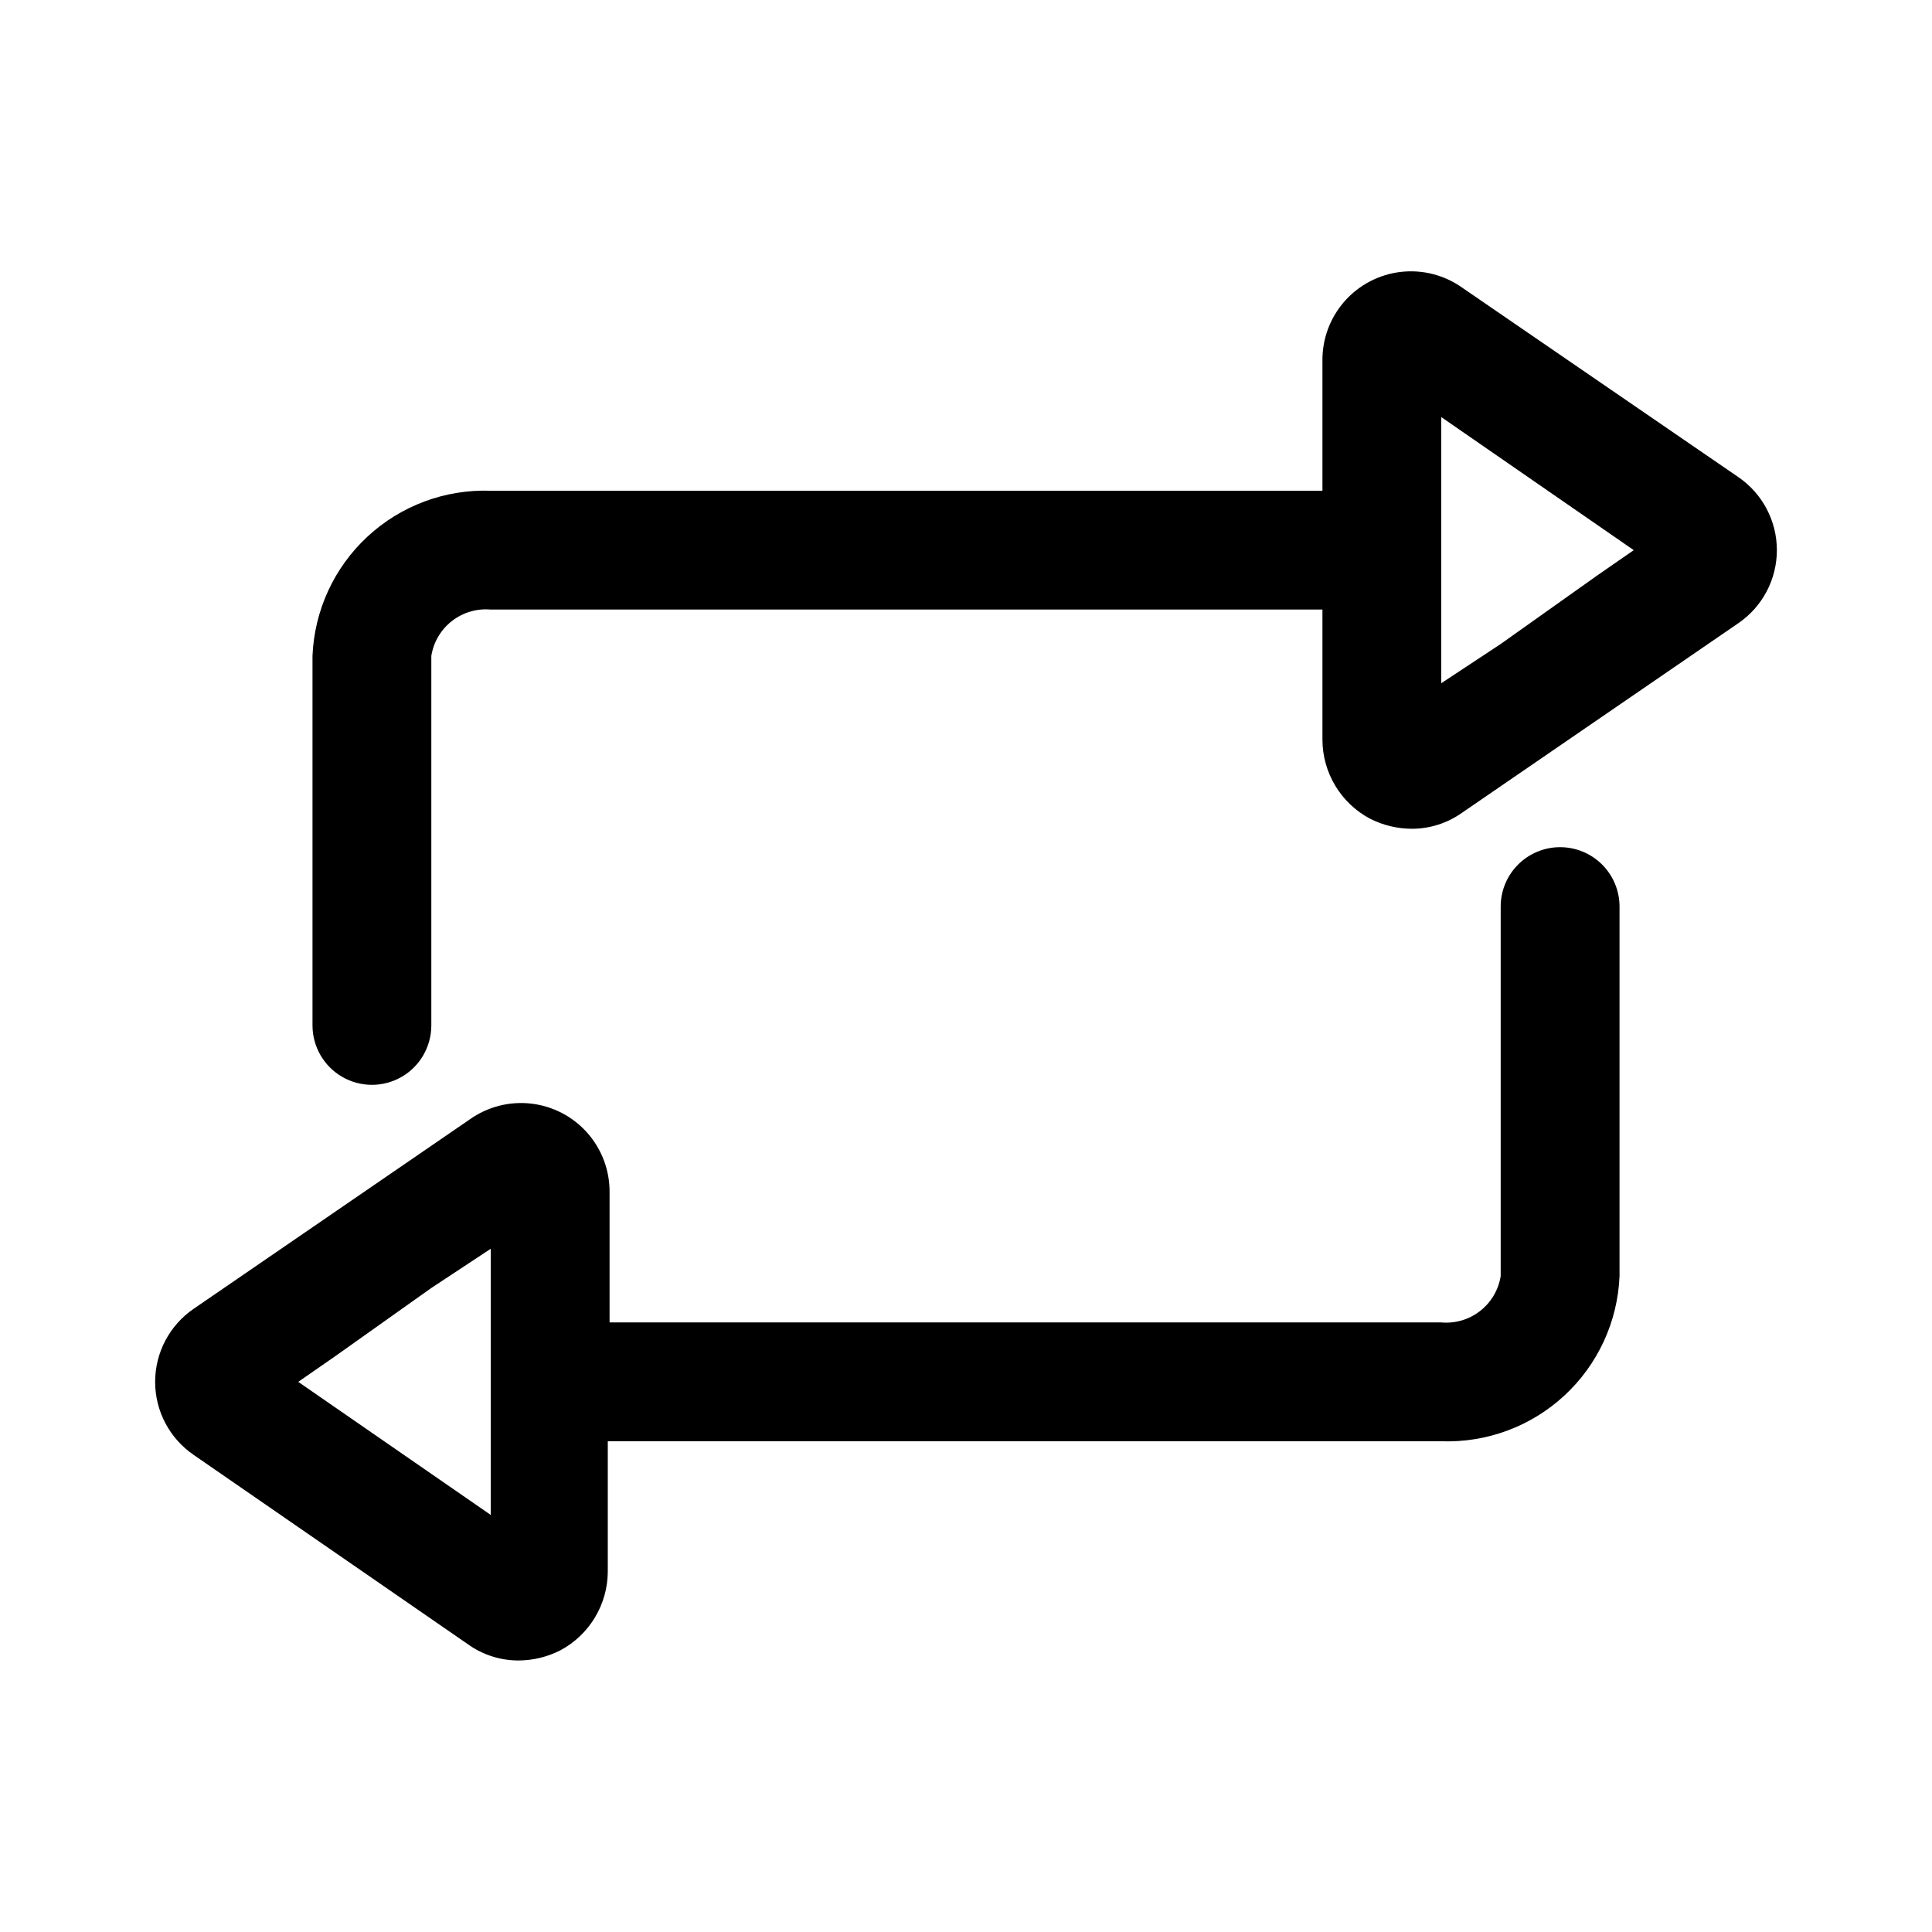
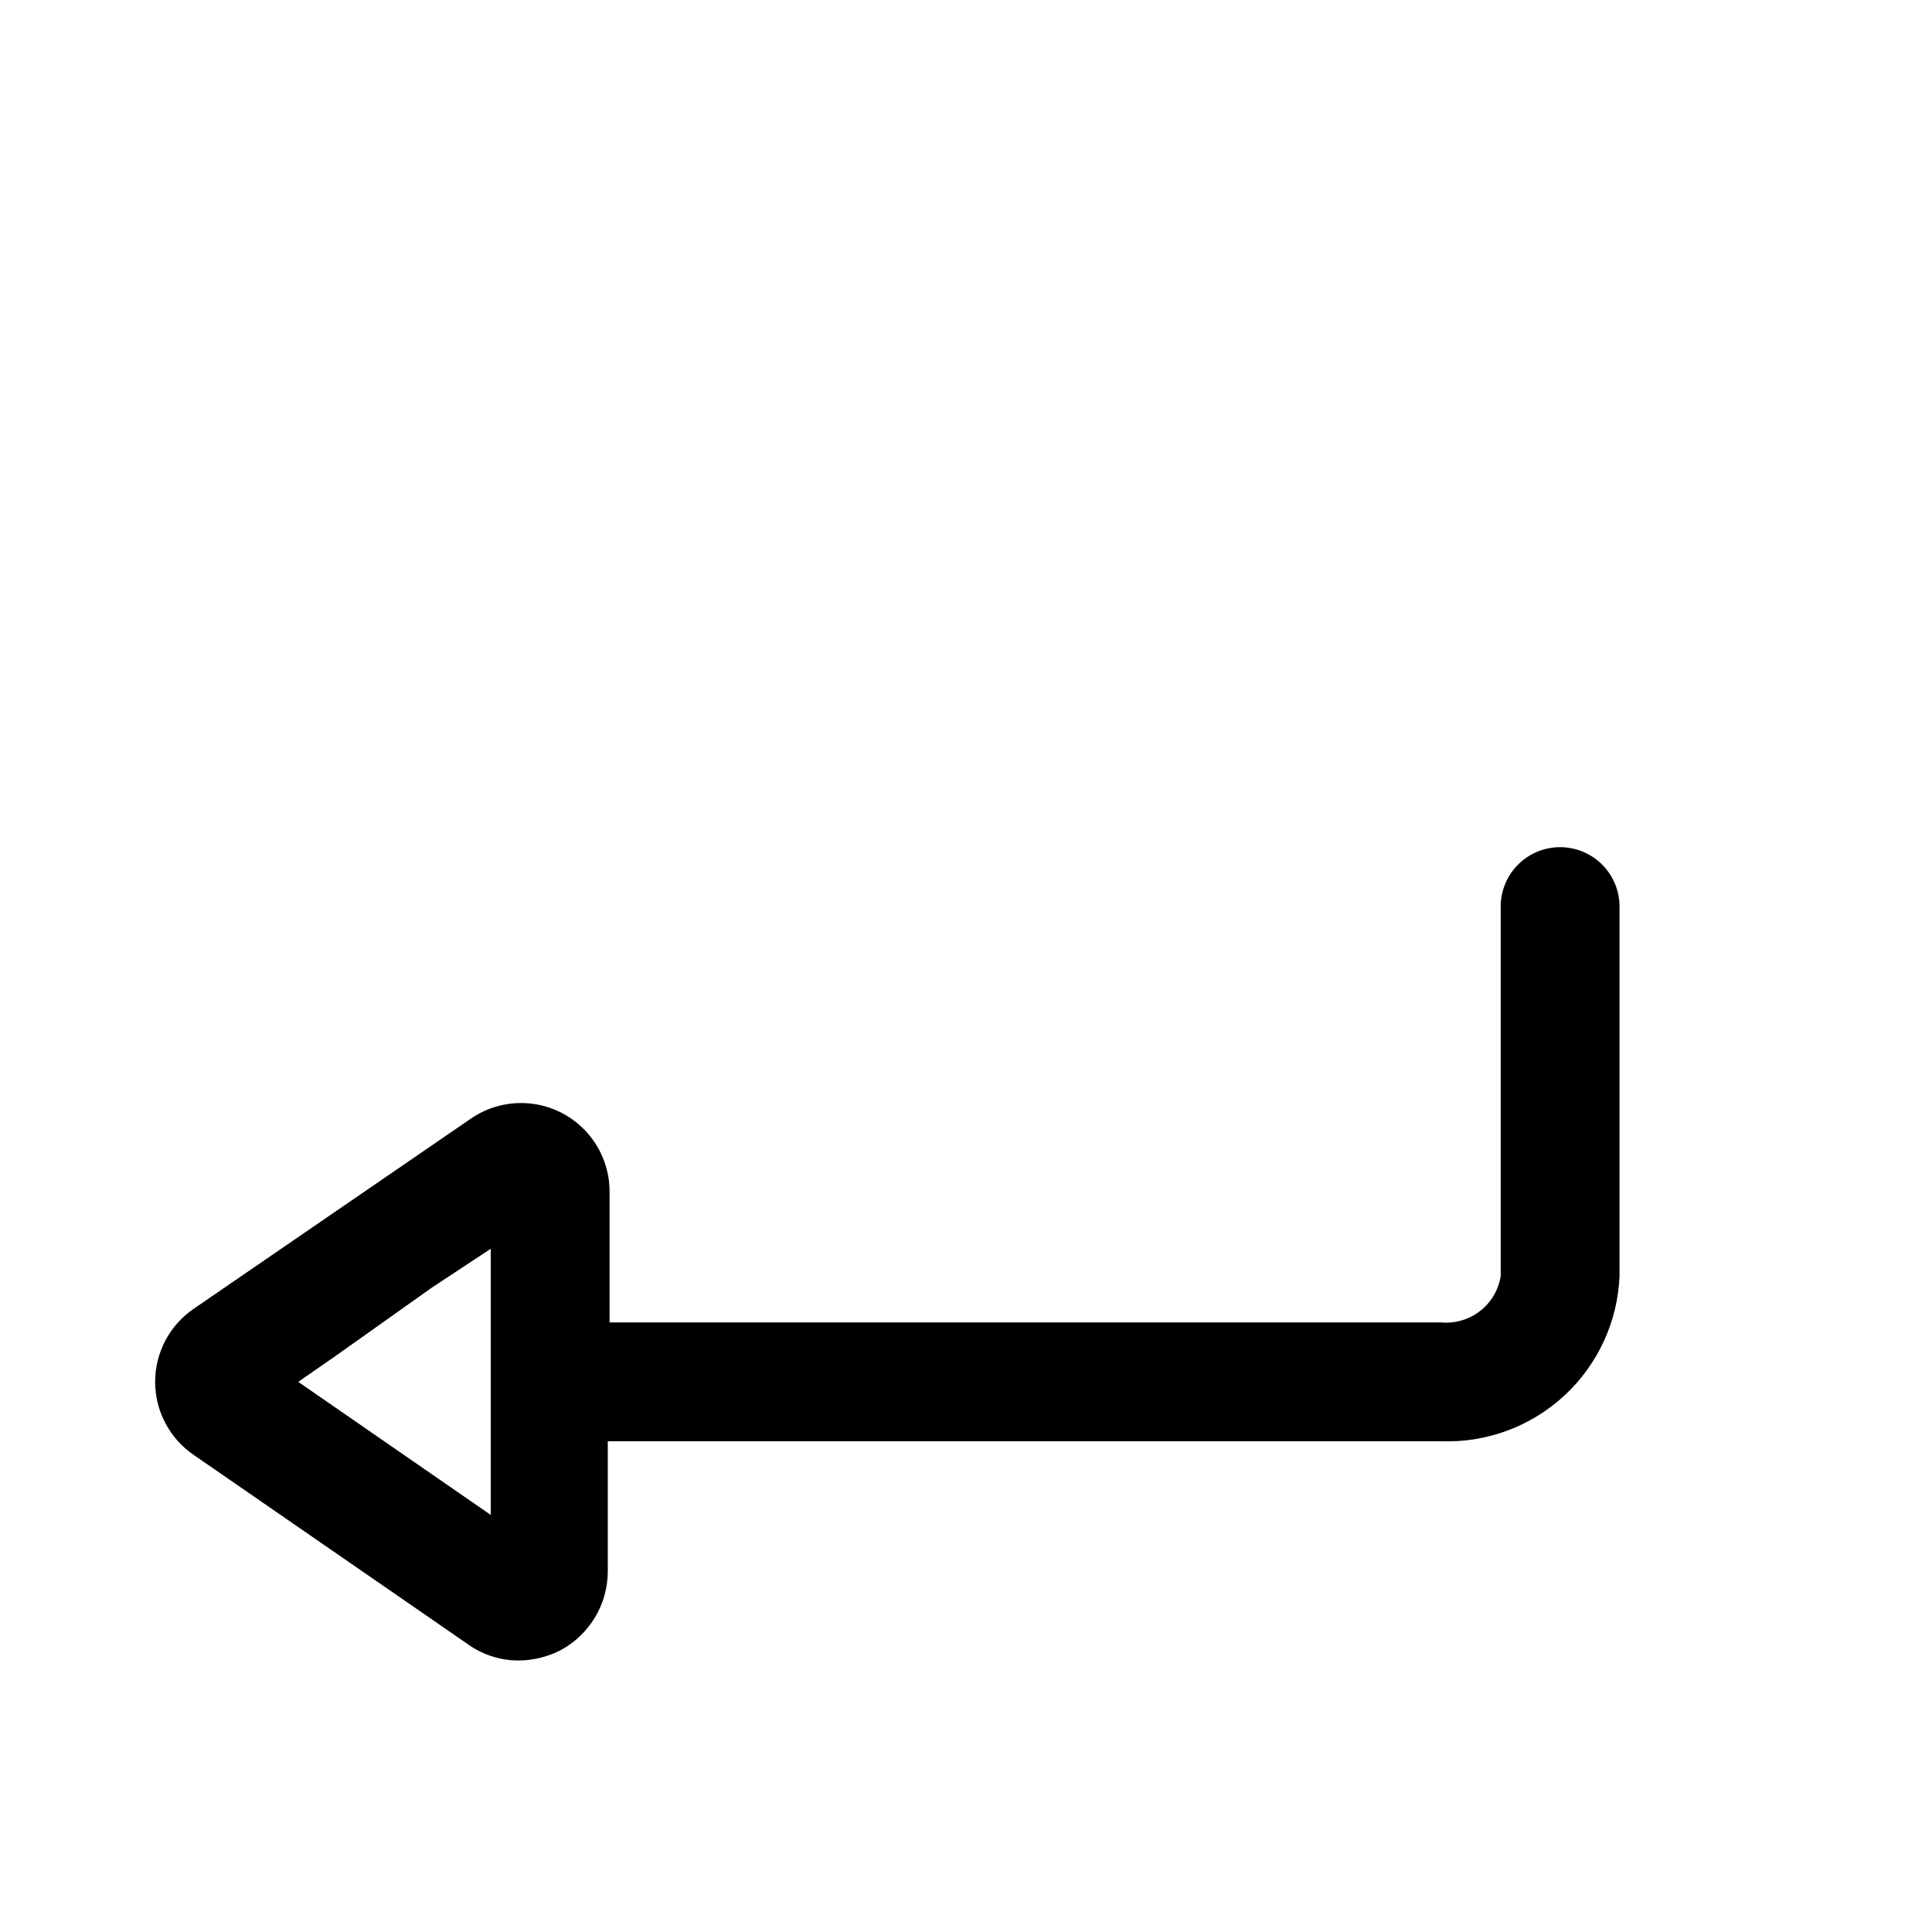
<svg xmlns="http://www.w3.org/2000/svg" fill="#000000" width="800px" height="800px" version="1.1" viewBox="144 144 512 512">
  <g>
-     <path d="m604.67 270.43-73.211-50.223c-4.723-3.34-10.516-4.816-16.266-4.144-5.746 0.672-11.043 3.441-14.867 7.781-3.828 4.34-5.918 9.941-5.867 15.727v34.48h-220.41c-12.059-0.426-23.797 3.938-32.648 12.141-8.848 8.199-14.094 19.57-14.586 31.629v97.926c0 5.625 3.004 10.824 7.875 13.637s10.871 2.812 15.742 0c4.871-2.812 7.871-8.012 7.871-13.637v-97.926c0.586-3.66 2.535-6.965 5.457-9.242 2.922-2.277 6.598-3.363 10.289-3.039h220.41v34.48c0.008 4.301 1.184 8.523 3.402 12.211s5.398 6.703 9.195 8.727c3.414 1.734 7.188 2.652 11.02 2.676 4.797 0.016 9.477-1.473 13.383-4.25l73.211-50.223c6.394-4.371 10.219-11.621 10.219-19.367 0-7.746-3.824-14.992-10.219-19.363zm-37.473 26.133-25.504 18.105-15.742 10.391-0.004-70.531 51.012 35.266z" />
    <path d="m557.44 368.51c-4.176 0-8.18 1.656-11.133 4.609-2.949 2.953-4.609 6.957-4.609 11.133v97.93c-0.582 3.656-2.531 6.961-5.453 9.238-2.922 2.281-6.602 3.367-10.293 3.039h-220.41v-34.477c0.051-5.785-2.039-11.387-5.863-15.727-3.828-4.34-9.125-7.113-14.871-7.785-5.746-0.672-11.539 0.805-16.266 4.144l-73.211 50.223c-6.394 4.375-10.219 11.621-10.219 19.367 0 7.746 3.824 14.992 10.219 19.363l72.738 50.223v0.004c3.91 2.777 8.59 4.262 13.383 4.25 3.832-0.027 7.606-0.941 11.02-2.676 3.801-2.023 6.977-5.043 9.195-8.73s3.394-7.906 3.402-12.211v-34.48h220.89c12.059 0.43 23.797-3.938 32.648-12.137 8.848-8.203 14.094-19.574 14.586-31.629v-97.93c0-4.176-1.66-8.18-4.613-11.133-2.953-2.953-6.957-4.609-11.133-4.609zm-283.39 176.96-51.012-35.266 9.762-6.769 25.504-18.105 15.742-10.391v70.535z" />
  </g>
</svg>